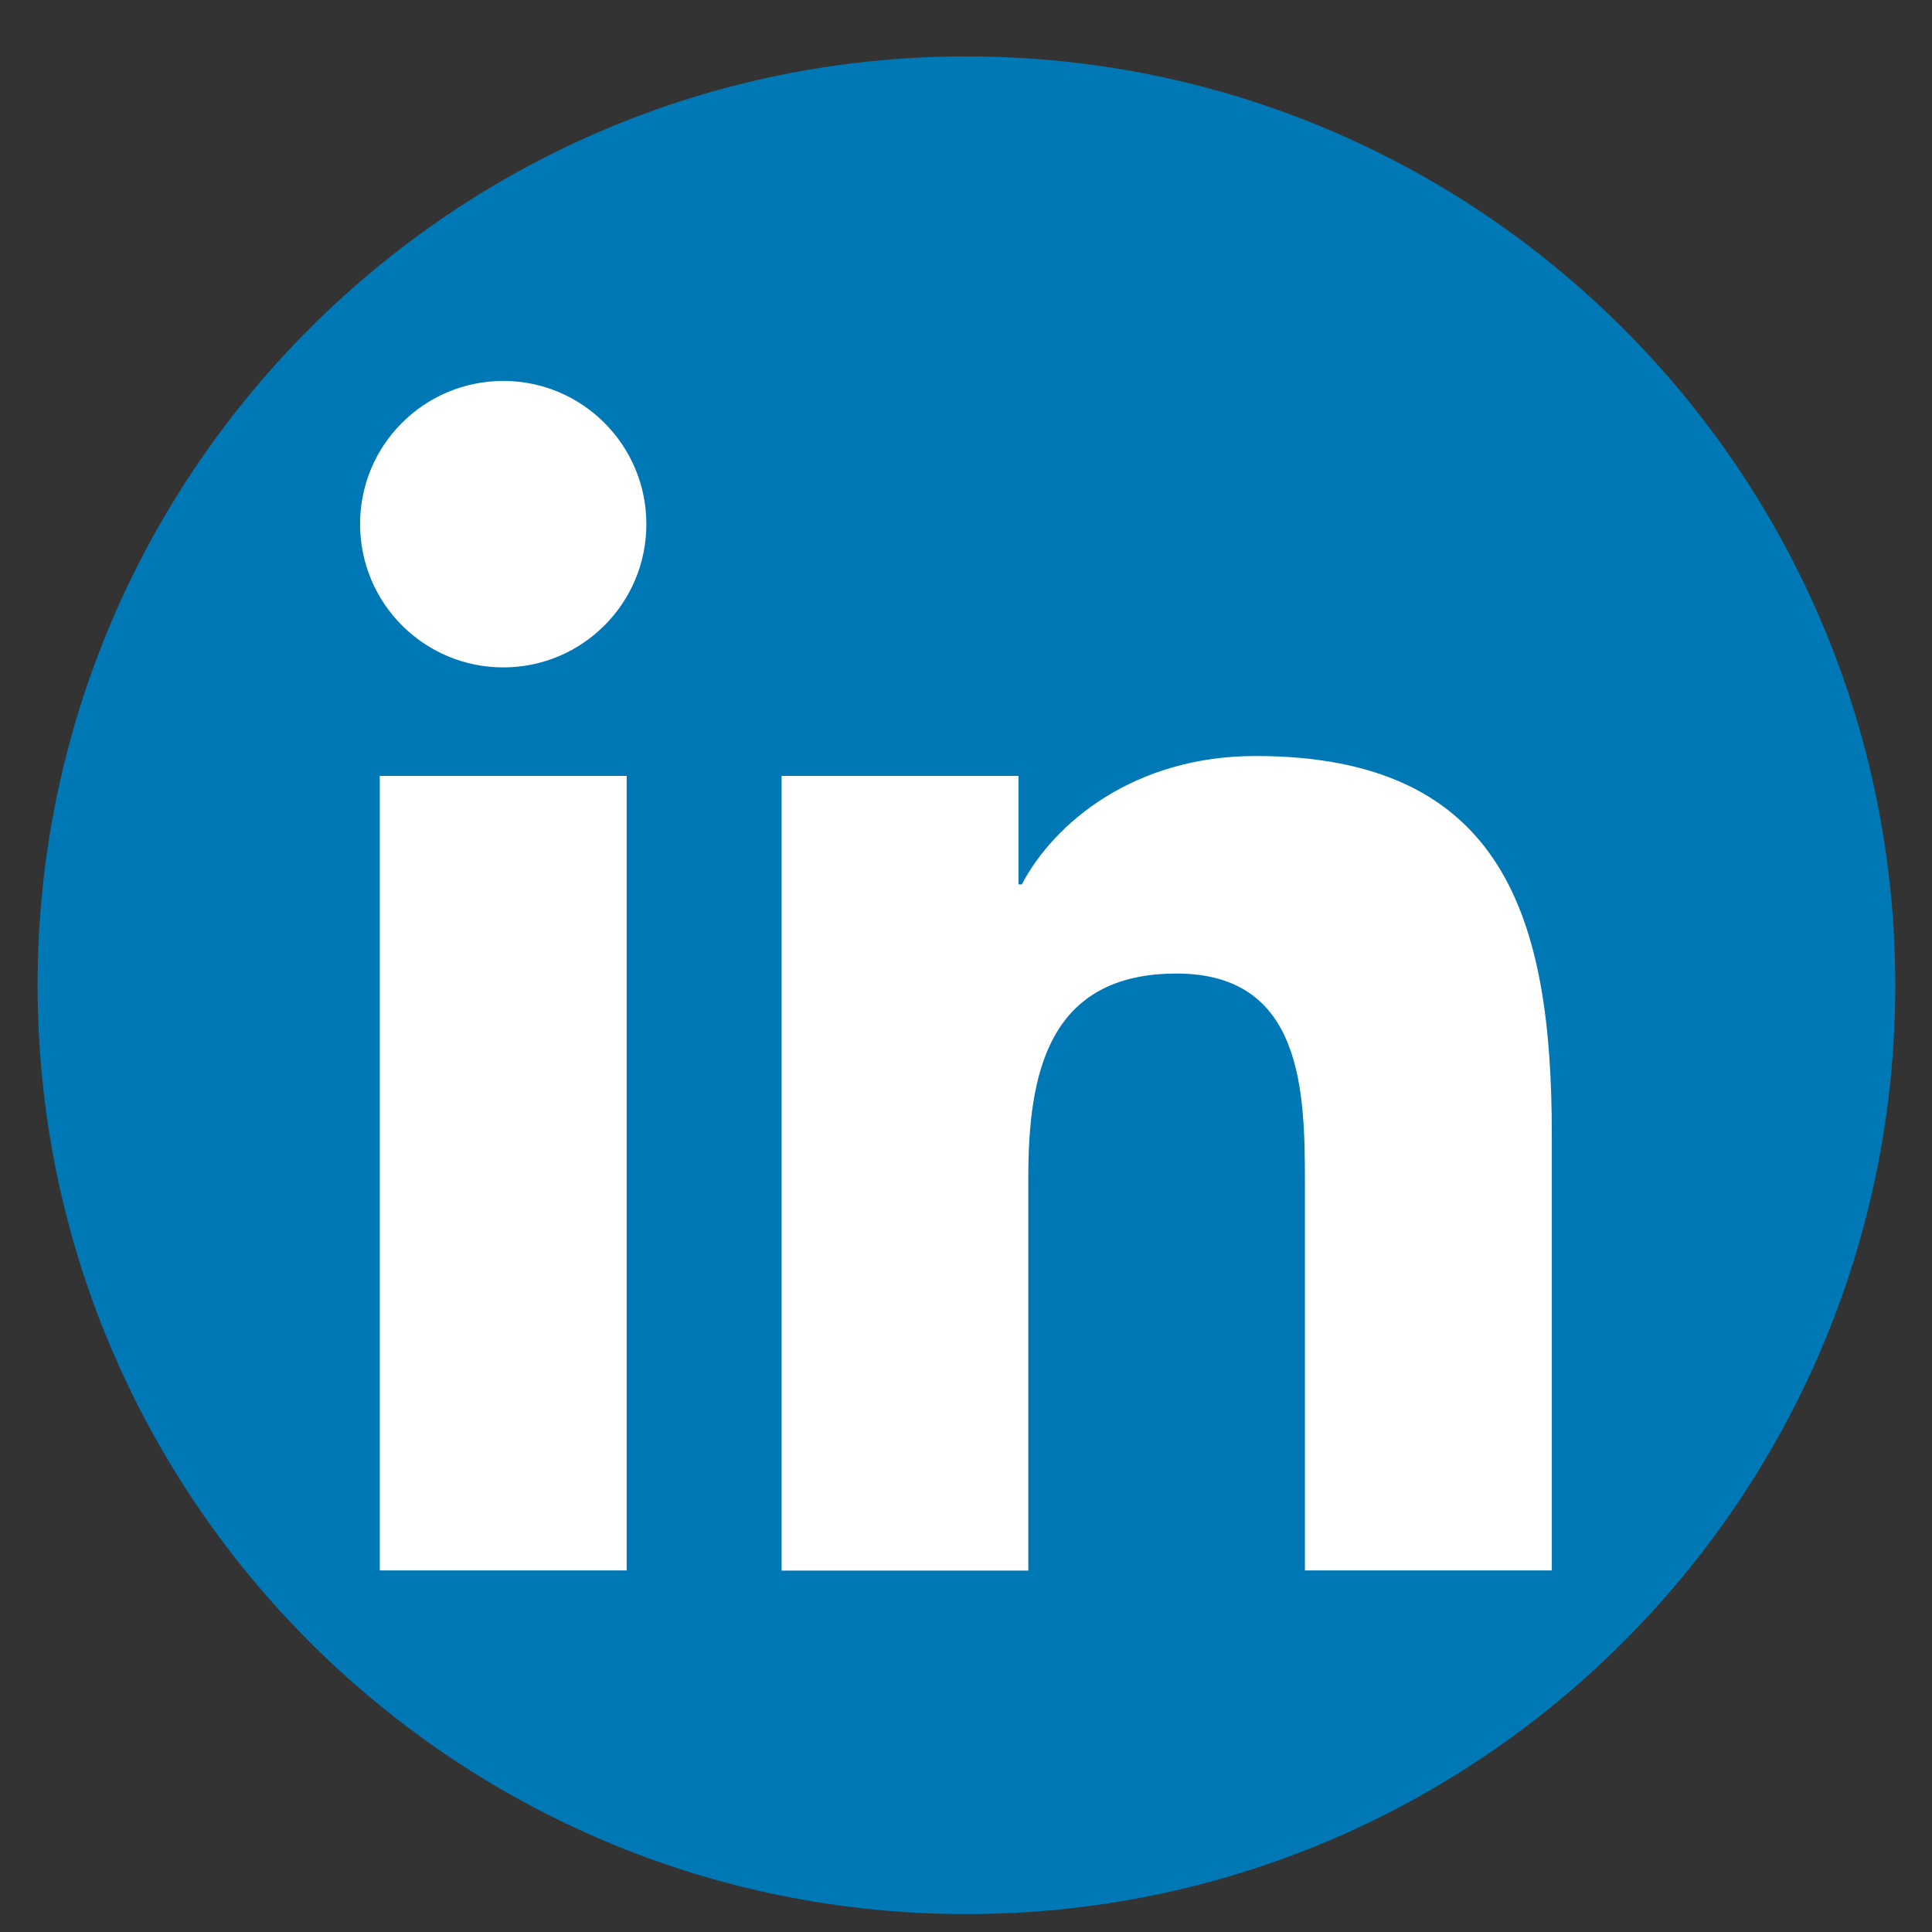
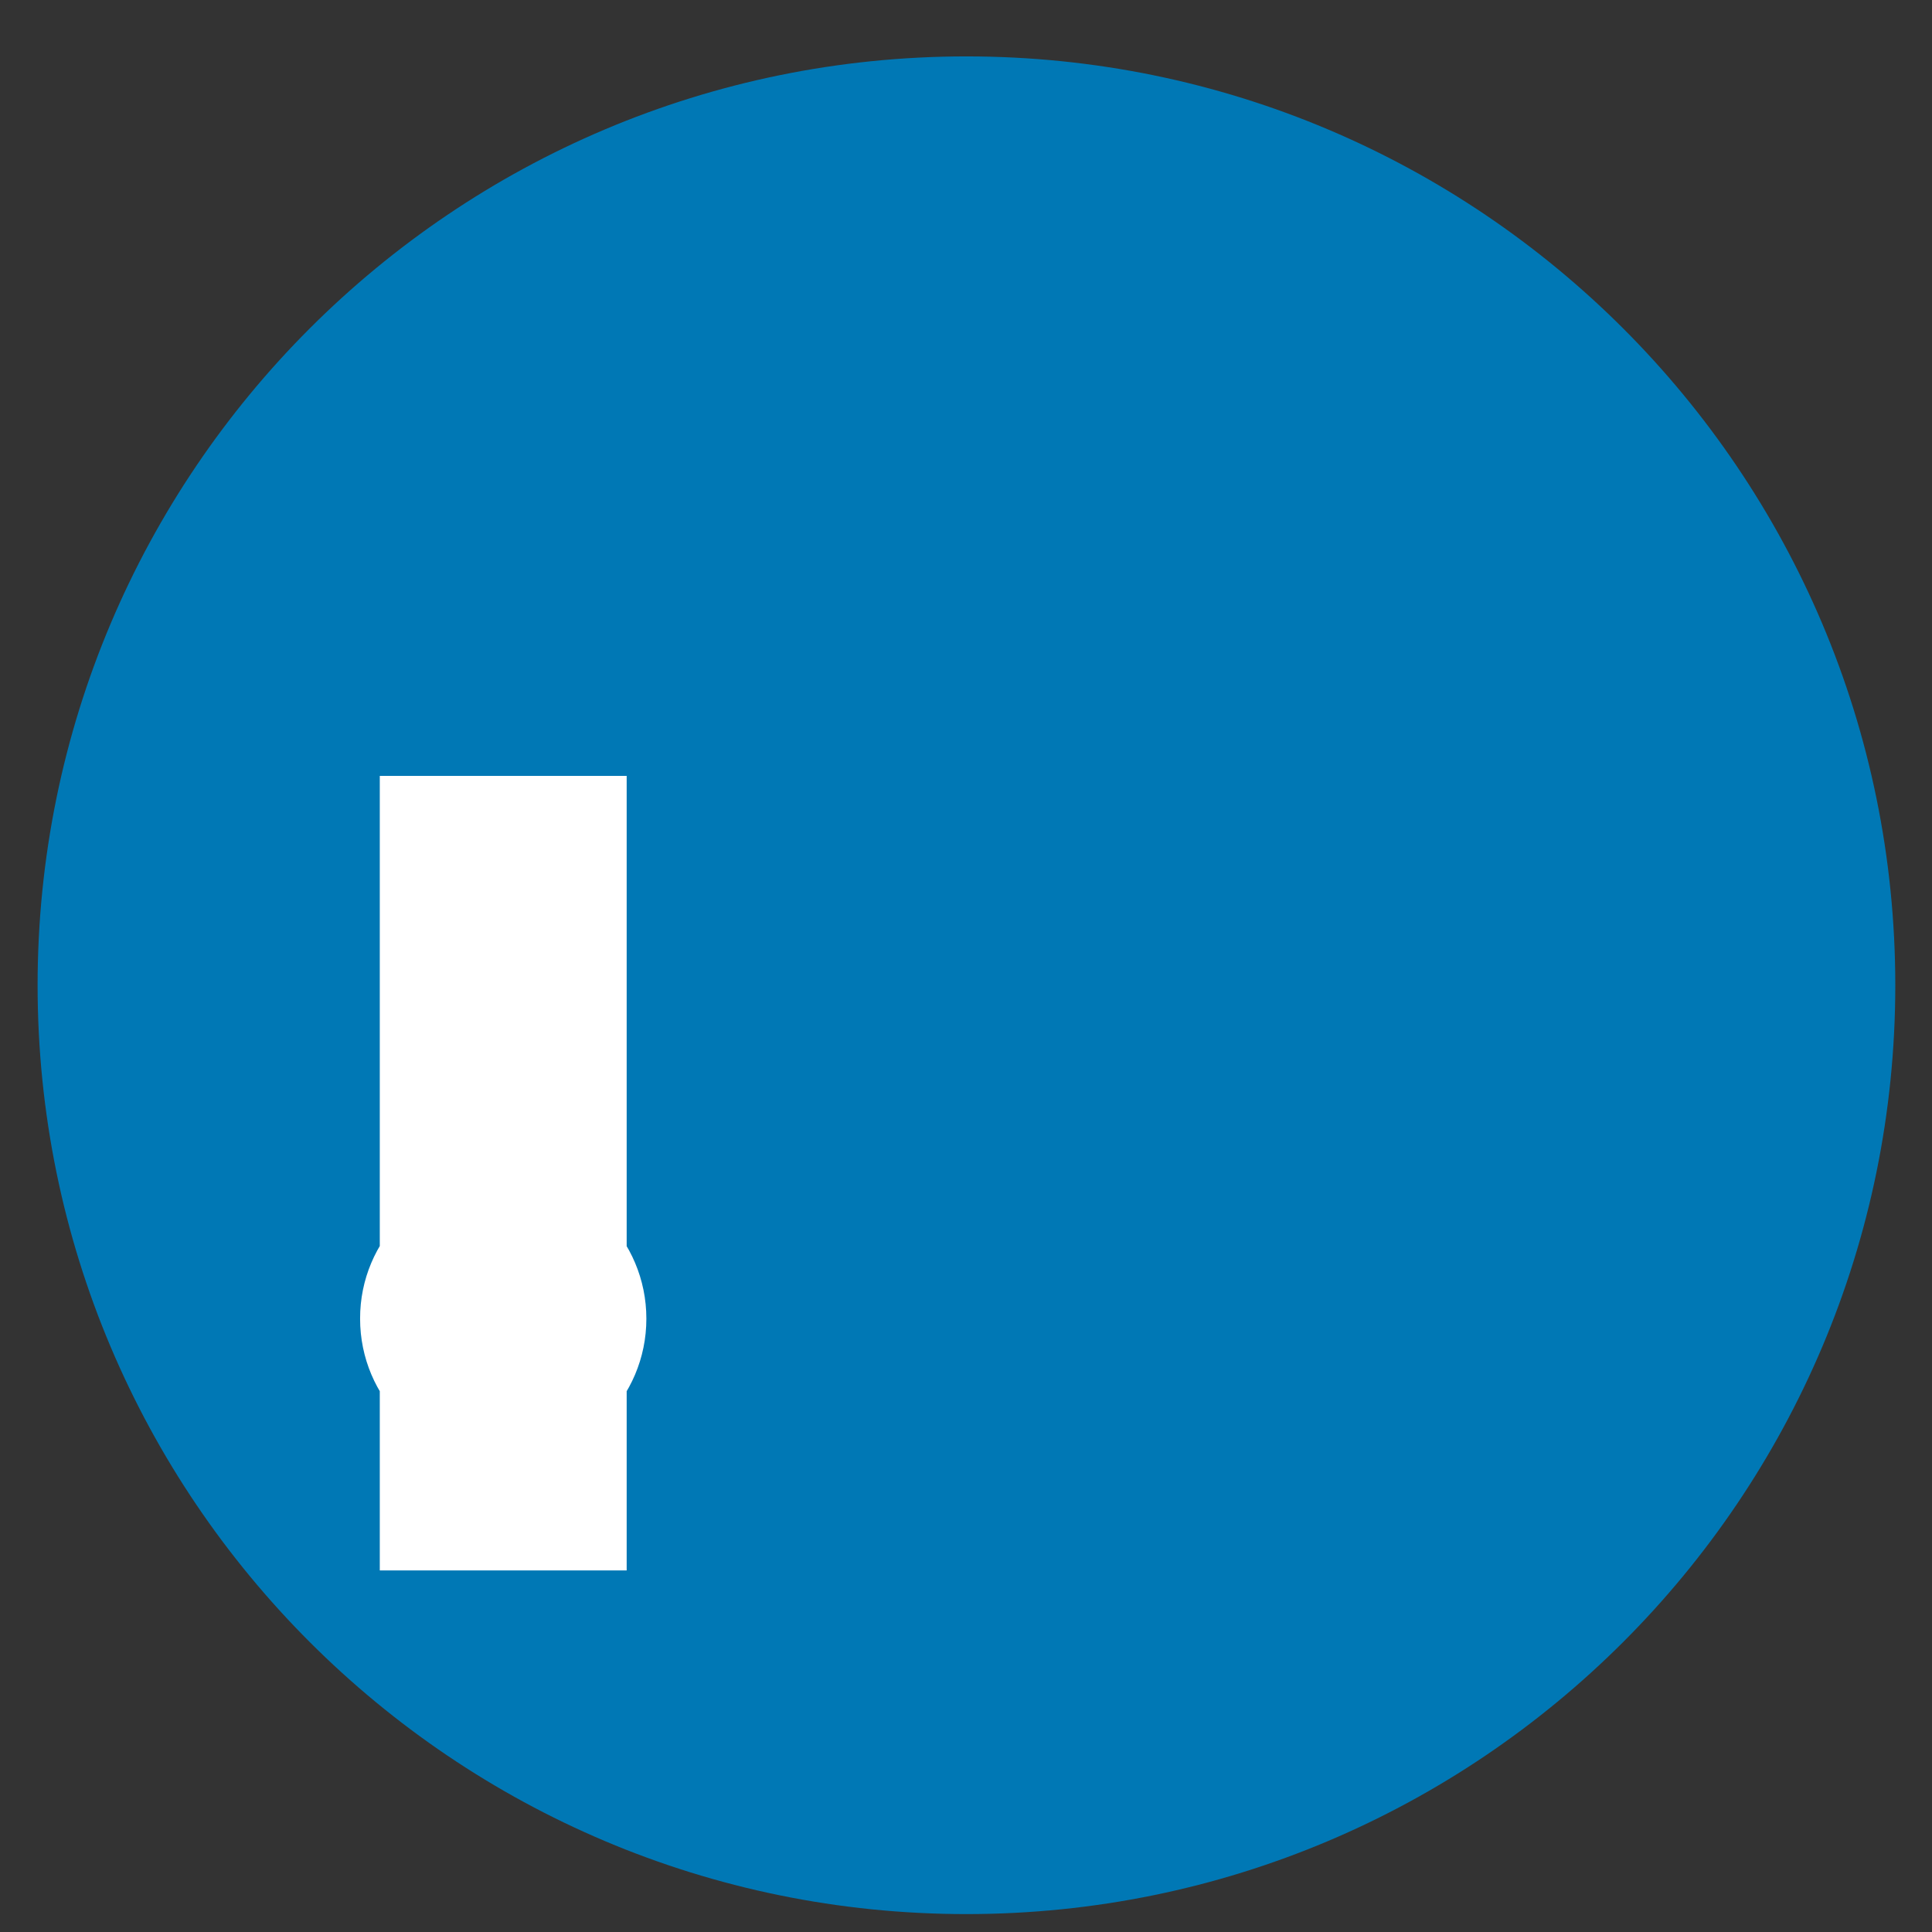
<svg xmlns="http://www.w3.org/2000/svg" height="52" width="52" xml:space="preserve" viewBox="0 0 52 52" version="1.1" id="Layer_1">
  <rect x="0" y="0" width="52" height="52" fill="#333333" stroke="none" />
  <defs id="defs4633" />
  <style id="style4614" type="text/css">
	.st0{fill:#0078B5;}
	.st1{fill:#FFFFFF;}
</style>
  <g style="stroke-width:20" transform="matrix(0.05,0,0,0.05,1.012,1.518)" id="g4628">
    <path style="stroke-width:20" id="path4618" d="m 500,1000 v 0 C 223.9,1000 0,776.1 0,500 v 0 C 0,223.9 223.9,0 500,0 v 0 c 276.1,0 500,223.9 500,500 v 0 c 0,276.1 -223.9,500 -500,500 z" class="st0" />
    <g style="stroke-width:20" id="g4626">
      <g style="stroke-width:20" id="g4624">
-         <path style="stroke-width:20" id="path4620" d="M 184.2,387.3 H 317.1 V 815 H 184.2 Z m 66.5,-212.6 c 42.5,0 77,34.5 77,77.1 0,42.6 -34.5,77.1 -77,77.1 -42.6,0 -77.1,-34.5 -77.1,-77.1 -0.1,-42.5 34.4,-77.1 77.1,-77.1" class="st1" />
-         <path style="stroke-width:20" id="path4622" d="M 400.5,387.3 H 528 v 58.4 h 1.8 c 17.7,-33.6 61,-69.1 125.8,-69.1 134.6,0 159.5,88.6 159.5,203.7 V 815 H 682.2 V 607.1 c 0,-49.7 -0.9,-113.4 -69.1,-113.4 -69.2,0 -79.8,54 -79.8,109.8 V 815.1 H 400.5 Z" class="st1" />
+         <path style="stroke-width:20" id="path4620" d="M 184.2,387.3 H 317.1 V 815 H 184.2 m 66.5,-212.6 c 42.5,0 77,34.5 77,77.1 0,42.6 -34.5,77.1 -77,77.1 -42.6,0 -77.1,-34.5 -77.1,-77.1 -0.1,-42.5 34.4,-77.1 77.1,-77.1" class="st1" />
      </g>
    </g>
  </g>
</svg>